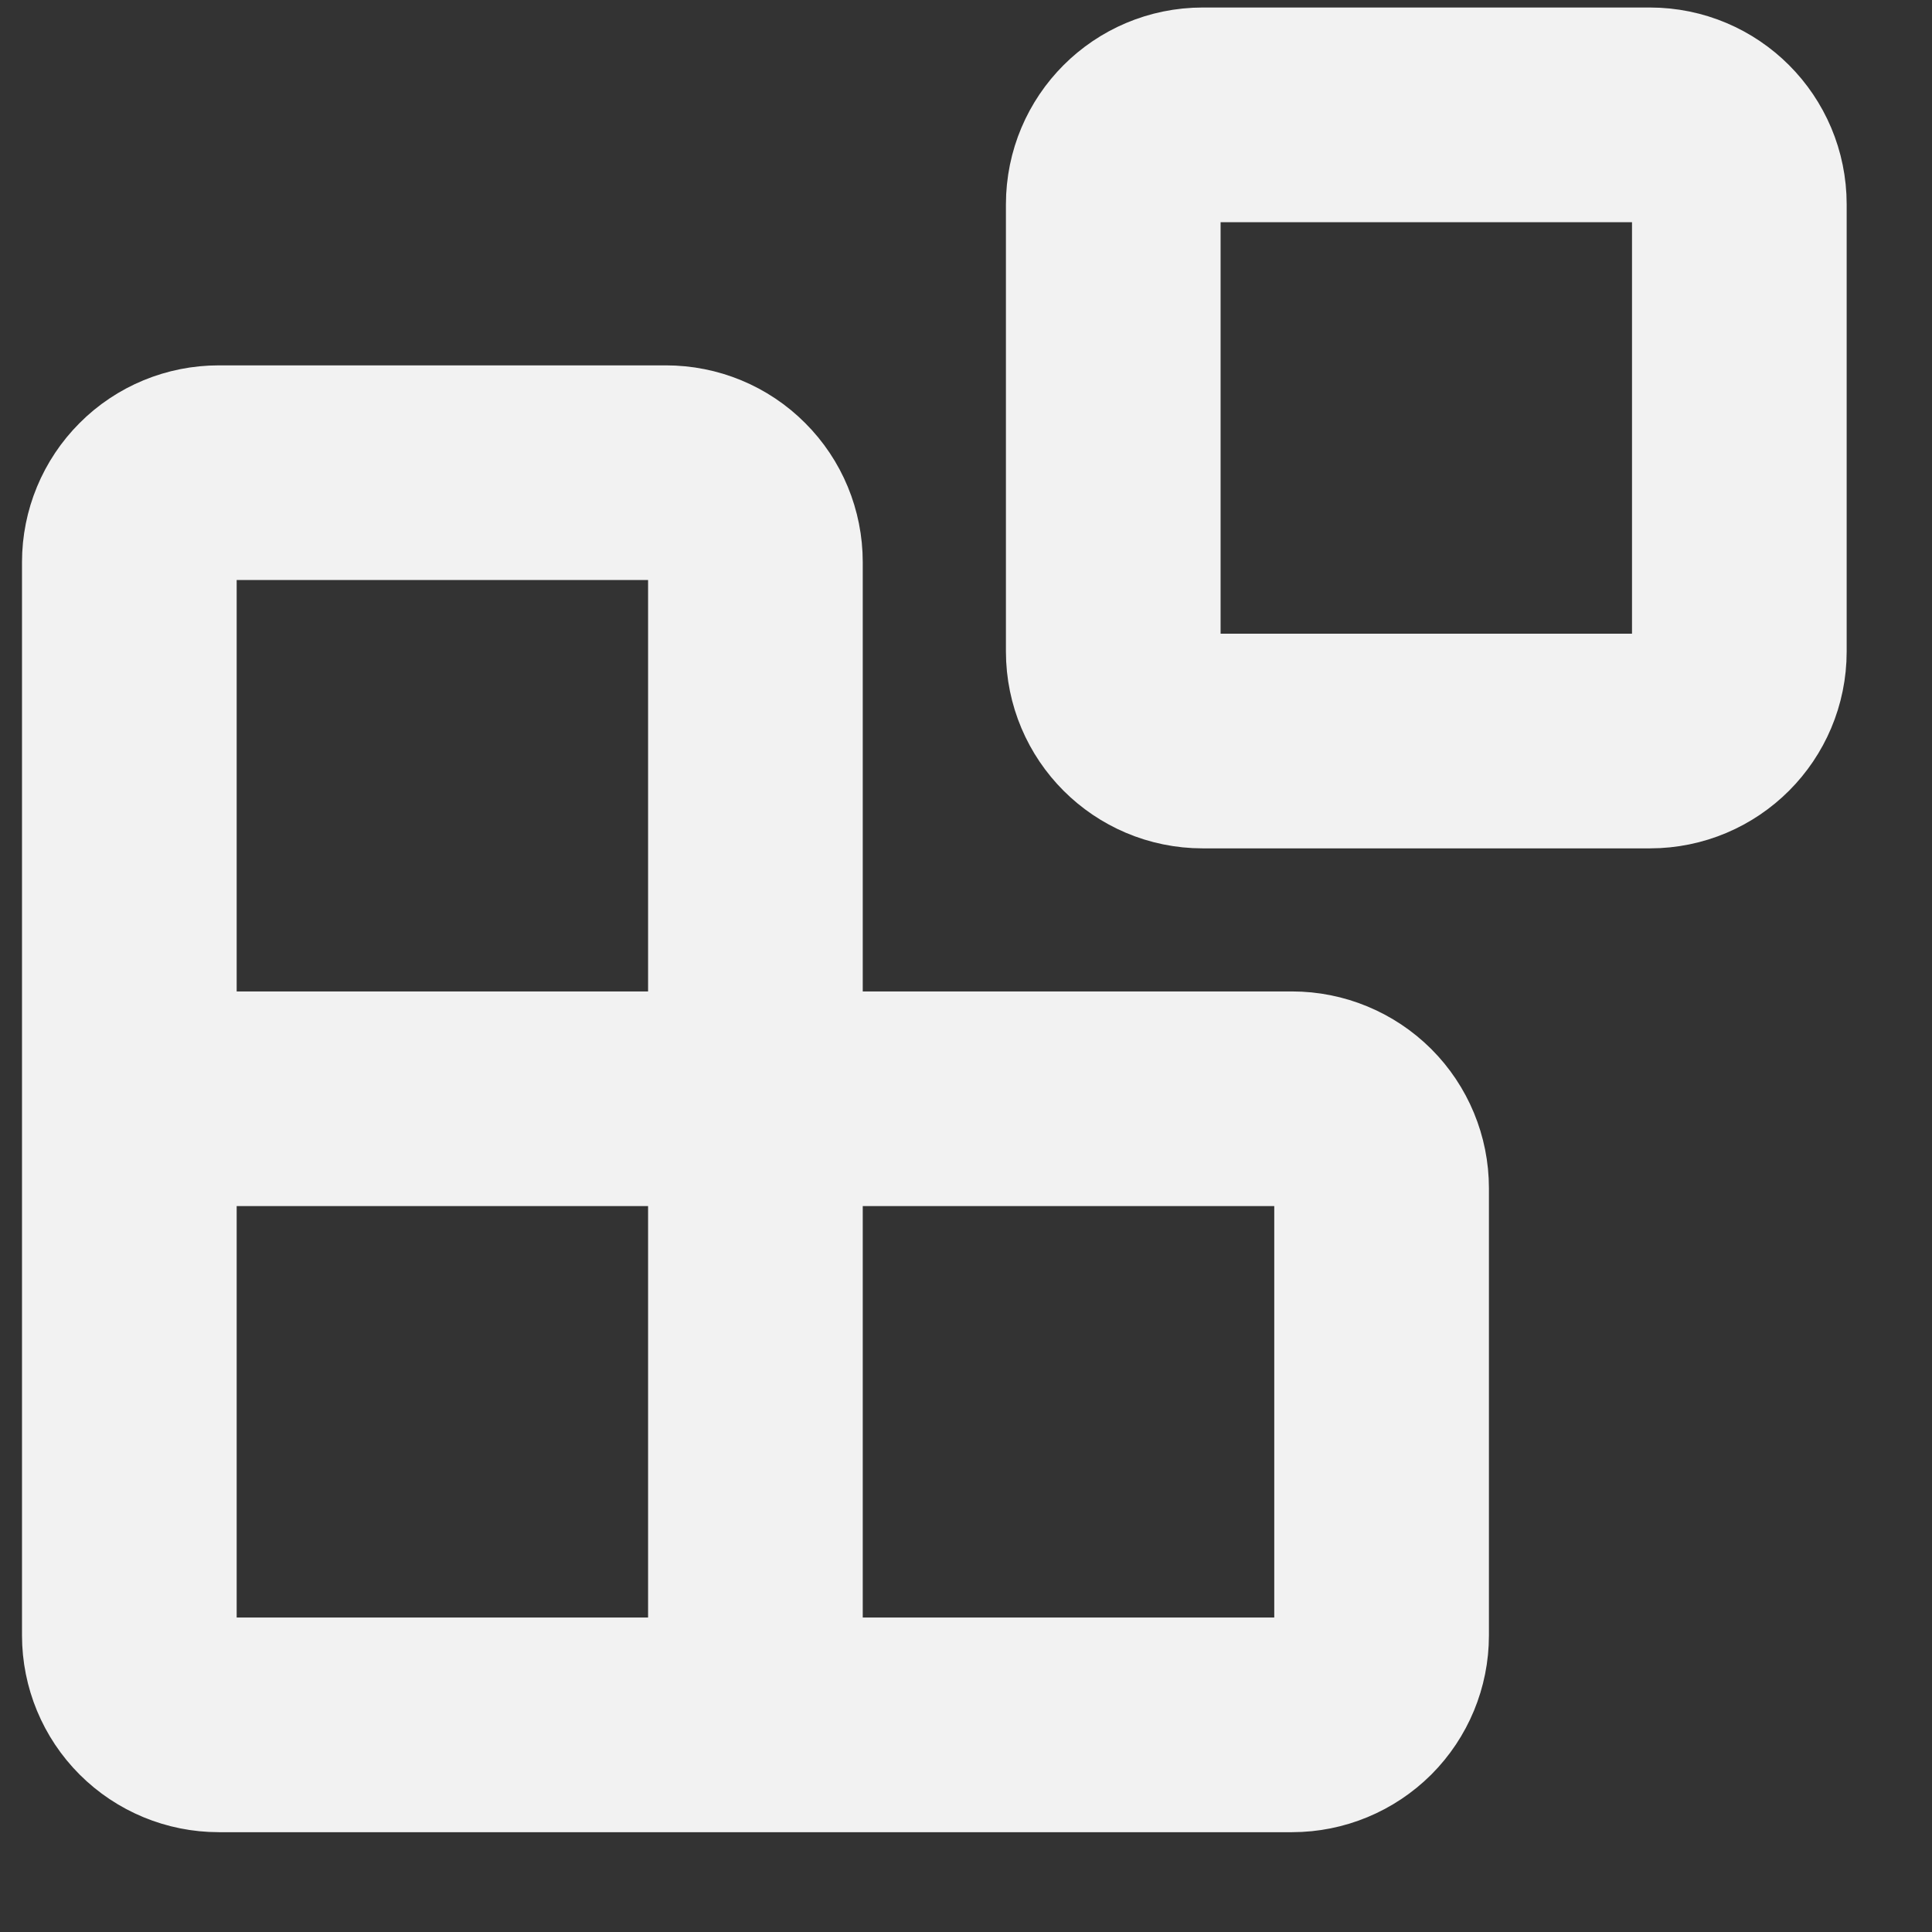
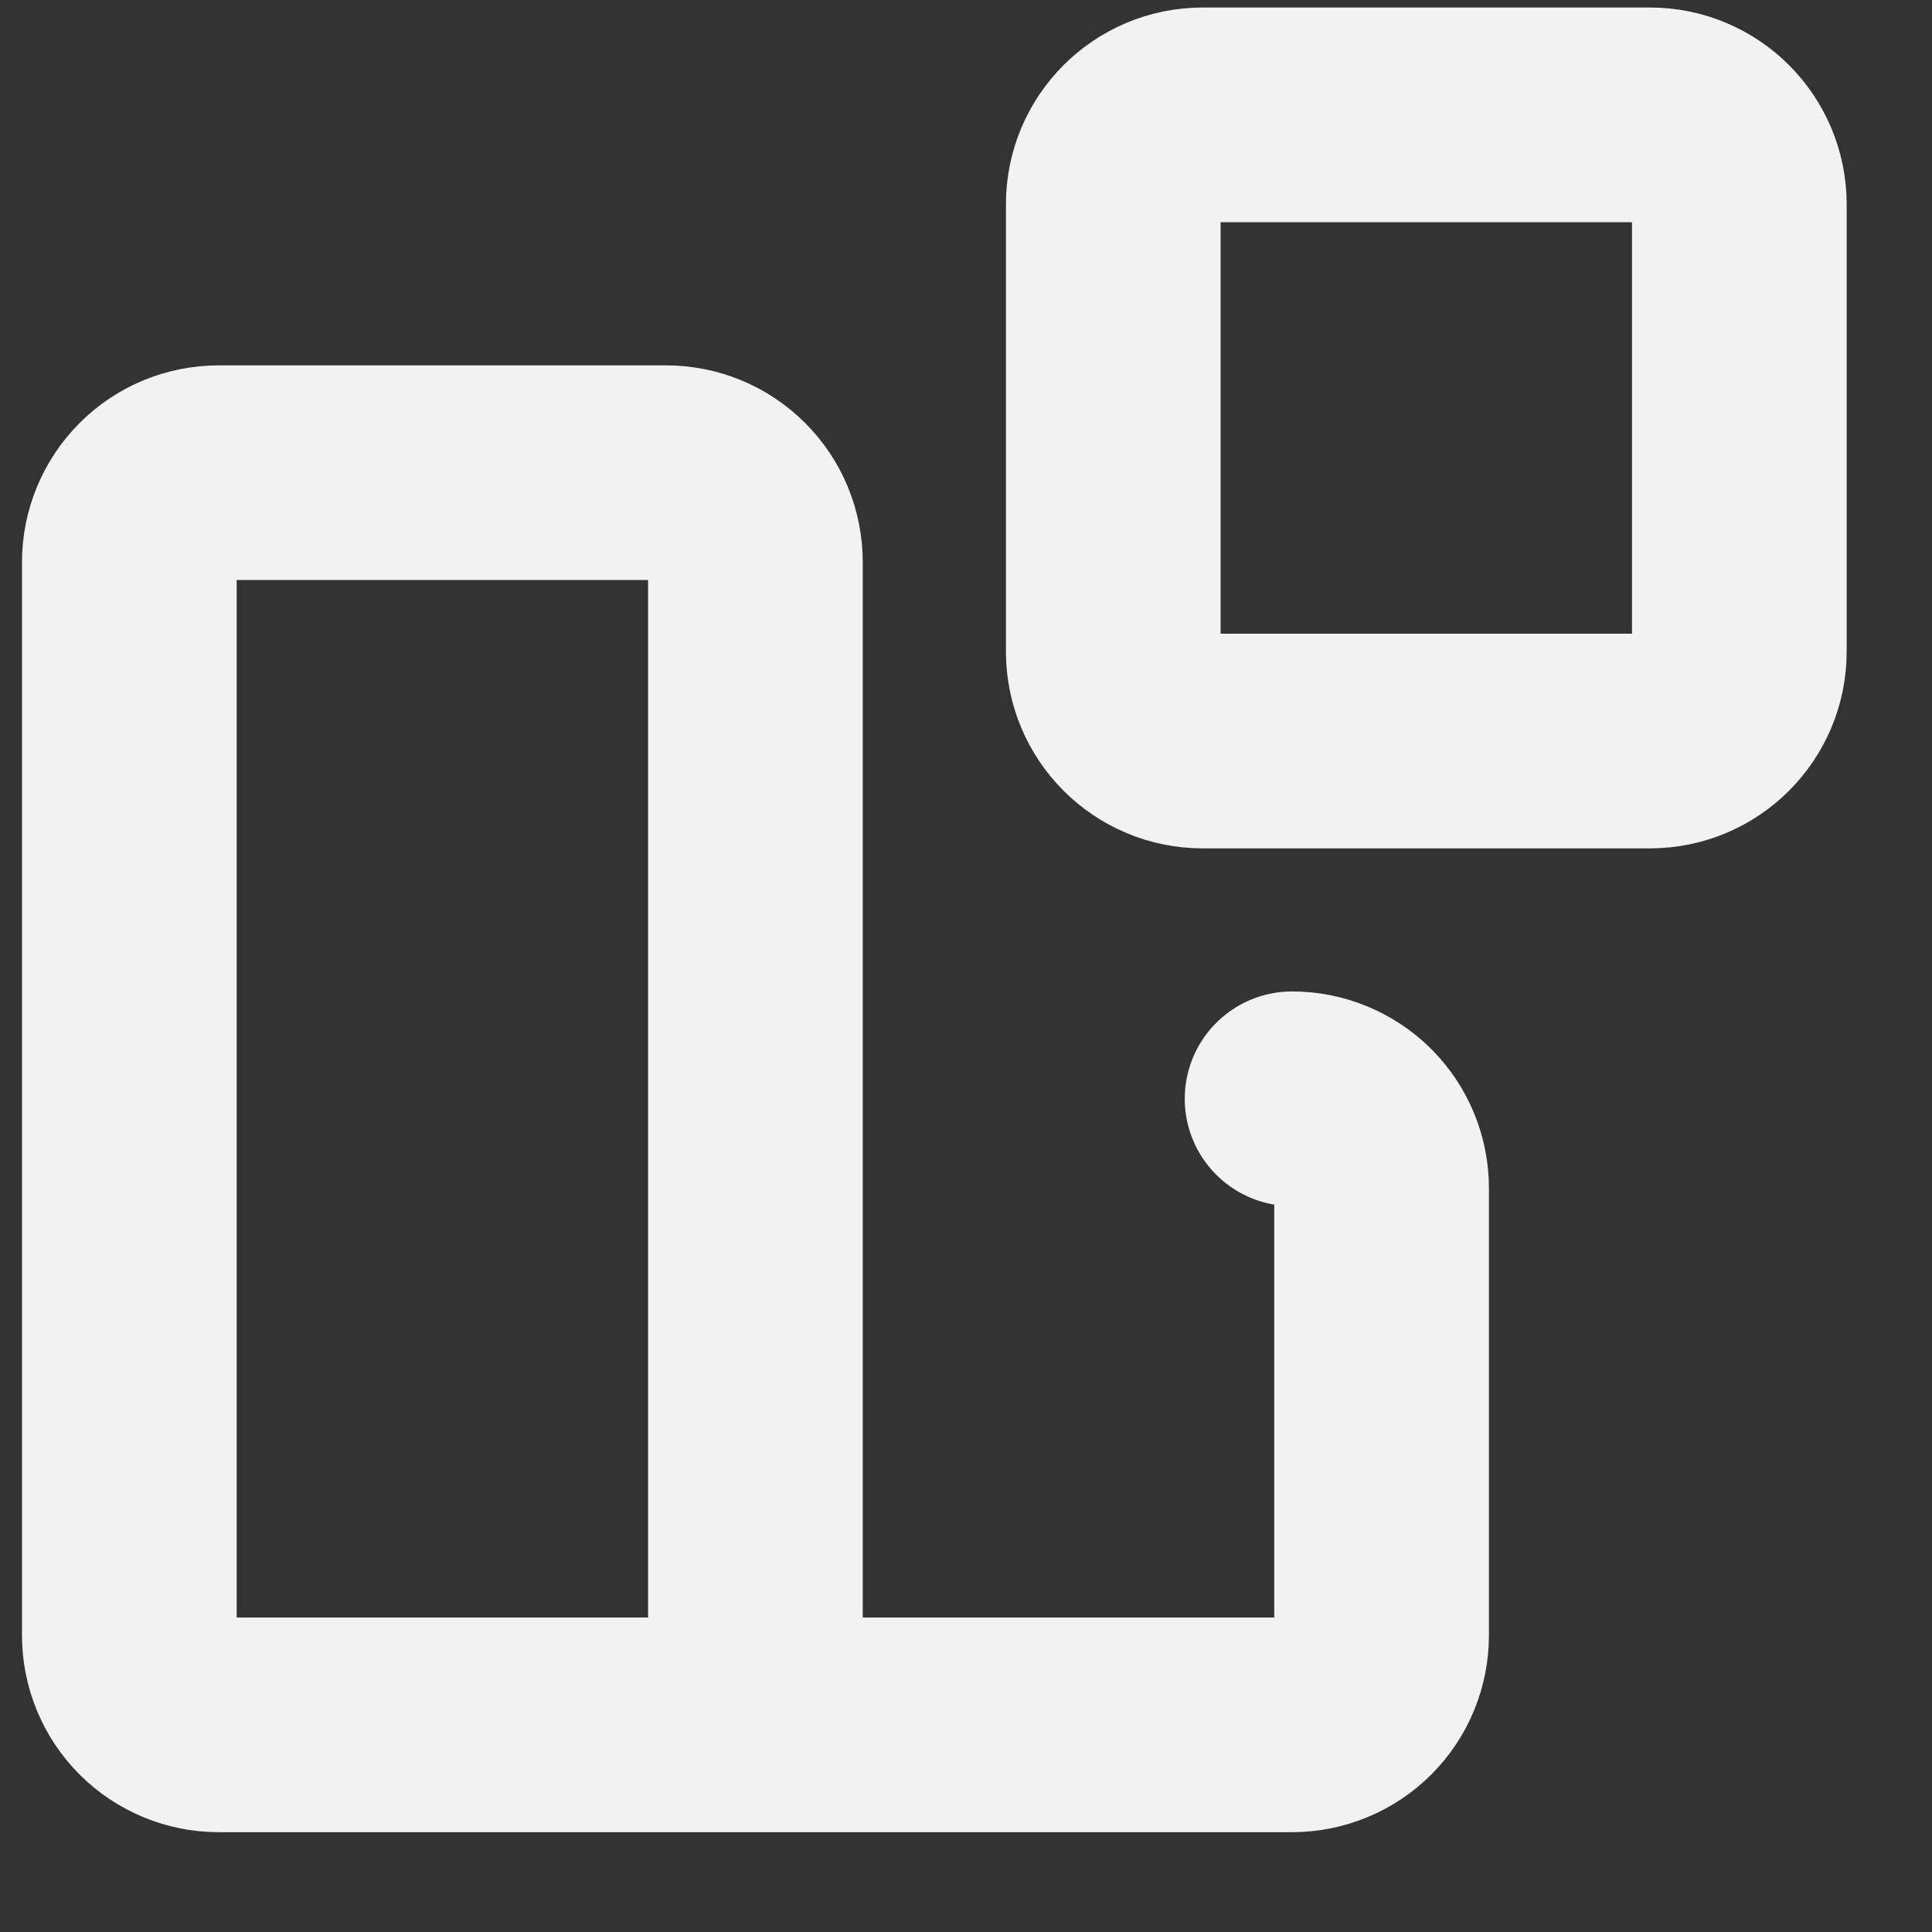
<svg xmlns="http://www.w3.org/2000/svg" width="18" height="18" viewBox="0 0 18 18" fill="none">
  <rect x="0" y="0" width="18" height="18" fill="#333333" stroke="none" />
-   <path d="M7.038 16.07V5.237C7.038 5.016 6.951 4.804 6.794 4.648C6.638 4.491 6.426 4.404 6.205 4.404H2.038C1.817 4.404 1.605 4.491 1.449 4.648C1.293 4.804 1.205 5.016 1.205 5.237V15.237C1.205 15.458 1.293 15.67 1.449 15.826C1.605 15.982 1.817 16.07 2.038 16.07H12.038C12.259 16.07 12.471 15.982 12.628 15.826C12.784 15.67 12.872 15.458 12.872 15.237V11.07C12.872 10.849 12.784 10.637 12.628 10.481C12.471 10.325 12.259 10.237 12.038 10.237H1.205M11.205 1.07H15.372C15.832 1.07 16.205 1.443 16.205 1.904V6.07C16.205 6.531 15.832 6.904 15.372 6.904H11.205C10.745 6.904 10.372 6.531 10.372 6.07V1.904C10.372 1.443 10.745 1.07 11.205 1.07Z" stroke="#F2F2F2" stroke-width="2" stroke-linecap="round" stroke-linejoin="round" />
+   <path d="M7.038 16.07V5.237C7.038 5.016 6.951 4.804 6.794 4.648C6.638 4.491 6.426 4.404 6.205 4.404H2.038C1.817 4.404 1.605 4.491 1.449 4.648C1.293 4.804 1.205 5.016 1.205 5.237V15.237C1.205 15.458 1.293 15.67 1.449 15.826C1.605 15.982 1.817 16.07 2.038 16.07H12.038C12.259 16.07 12.471 15.982 12.628 15.826C12.784 15.67 12.872 15.458 12.872 15.237V11.07C12.872 10.849 12.784 10.637 12.628 10.481C12.471 10.325 12.259 10.237 12.038 10.237M11.205 1.07H15.372C15.832 1.07 16.205 1.443 16.205 1.904V6.07C16.205 6.531 15.832 6.904 15.372 6.904H11.205C10.745 6.904 10.372 6.531 10.372 6.07V1.904C10.372 1.443 10.745 1.07 11.205 1.07Z" stroke="#F2F2F2" stroke-width="2" stroke-linecap="round" stroke-linejoin="round" />
</svg>